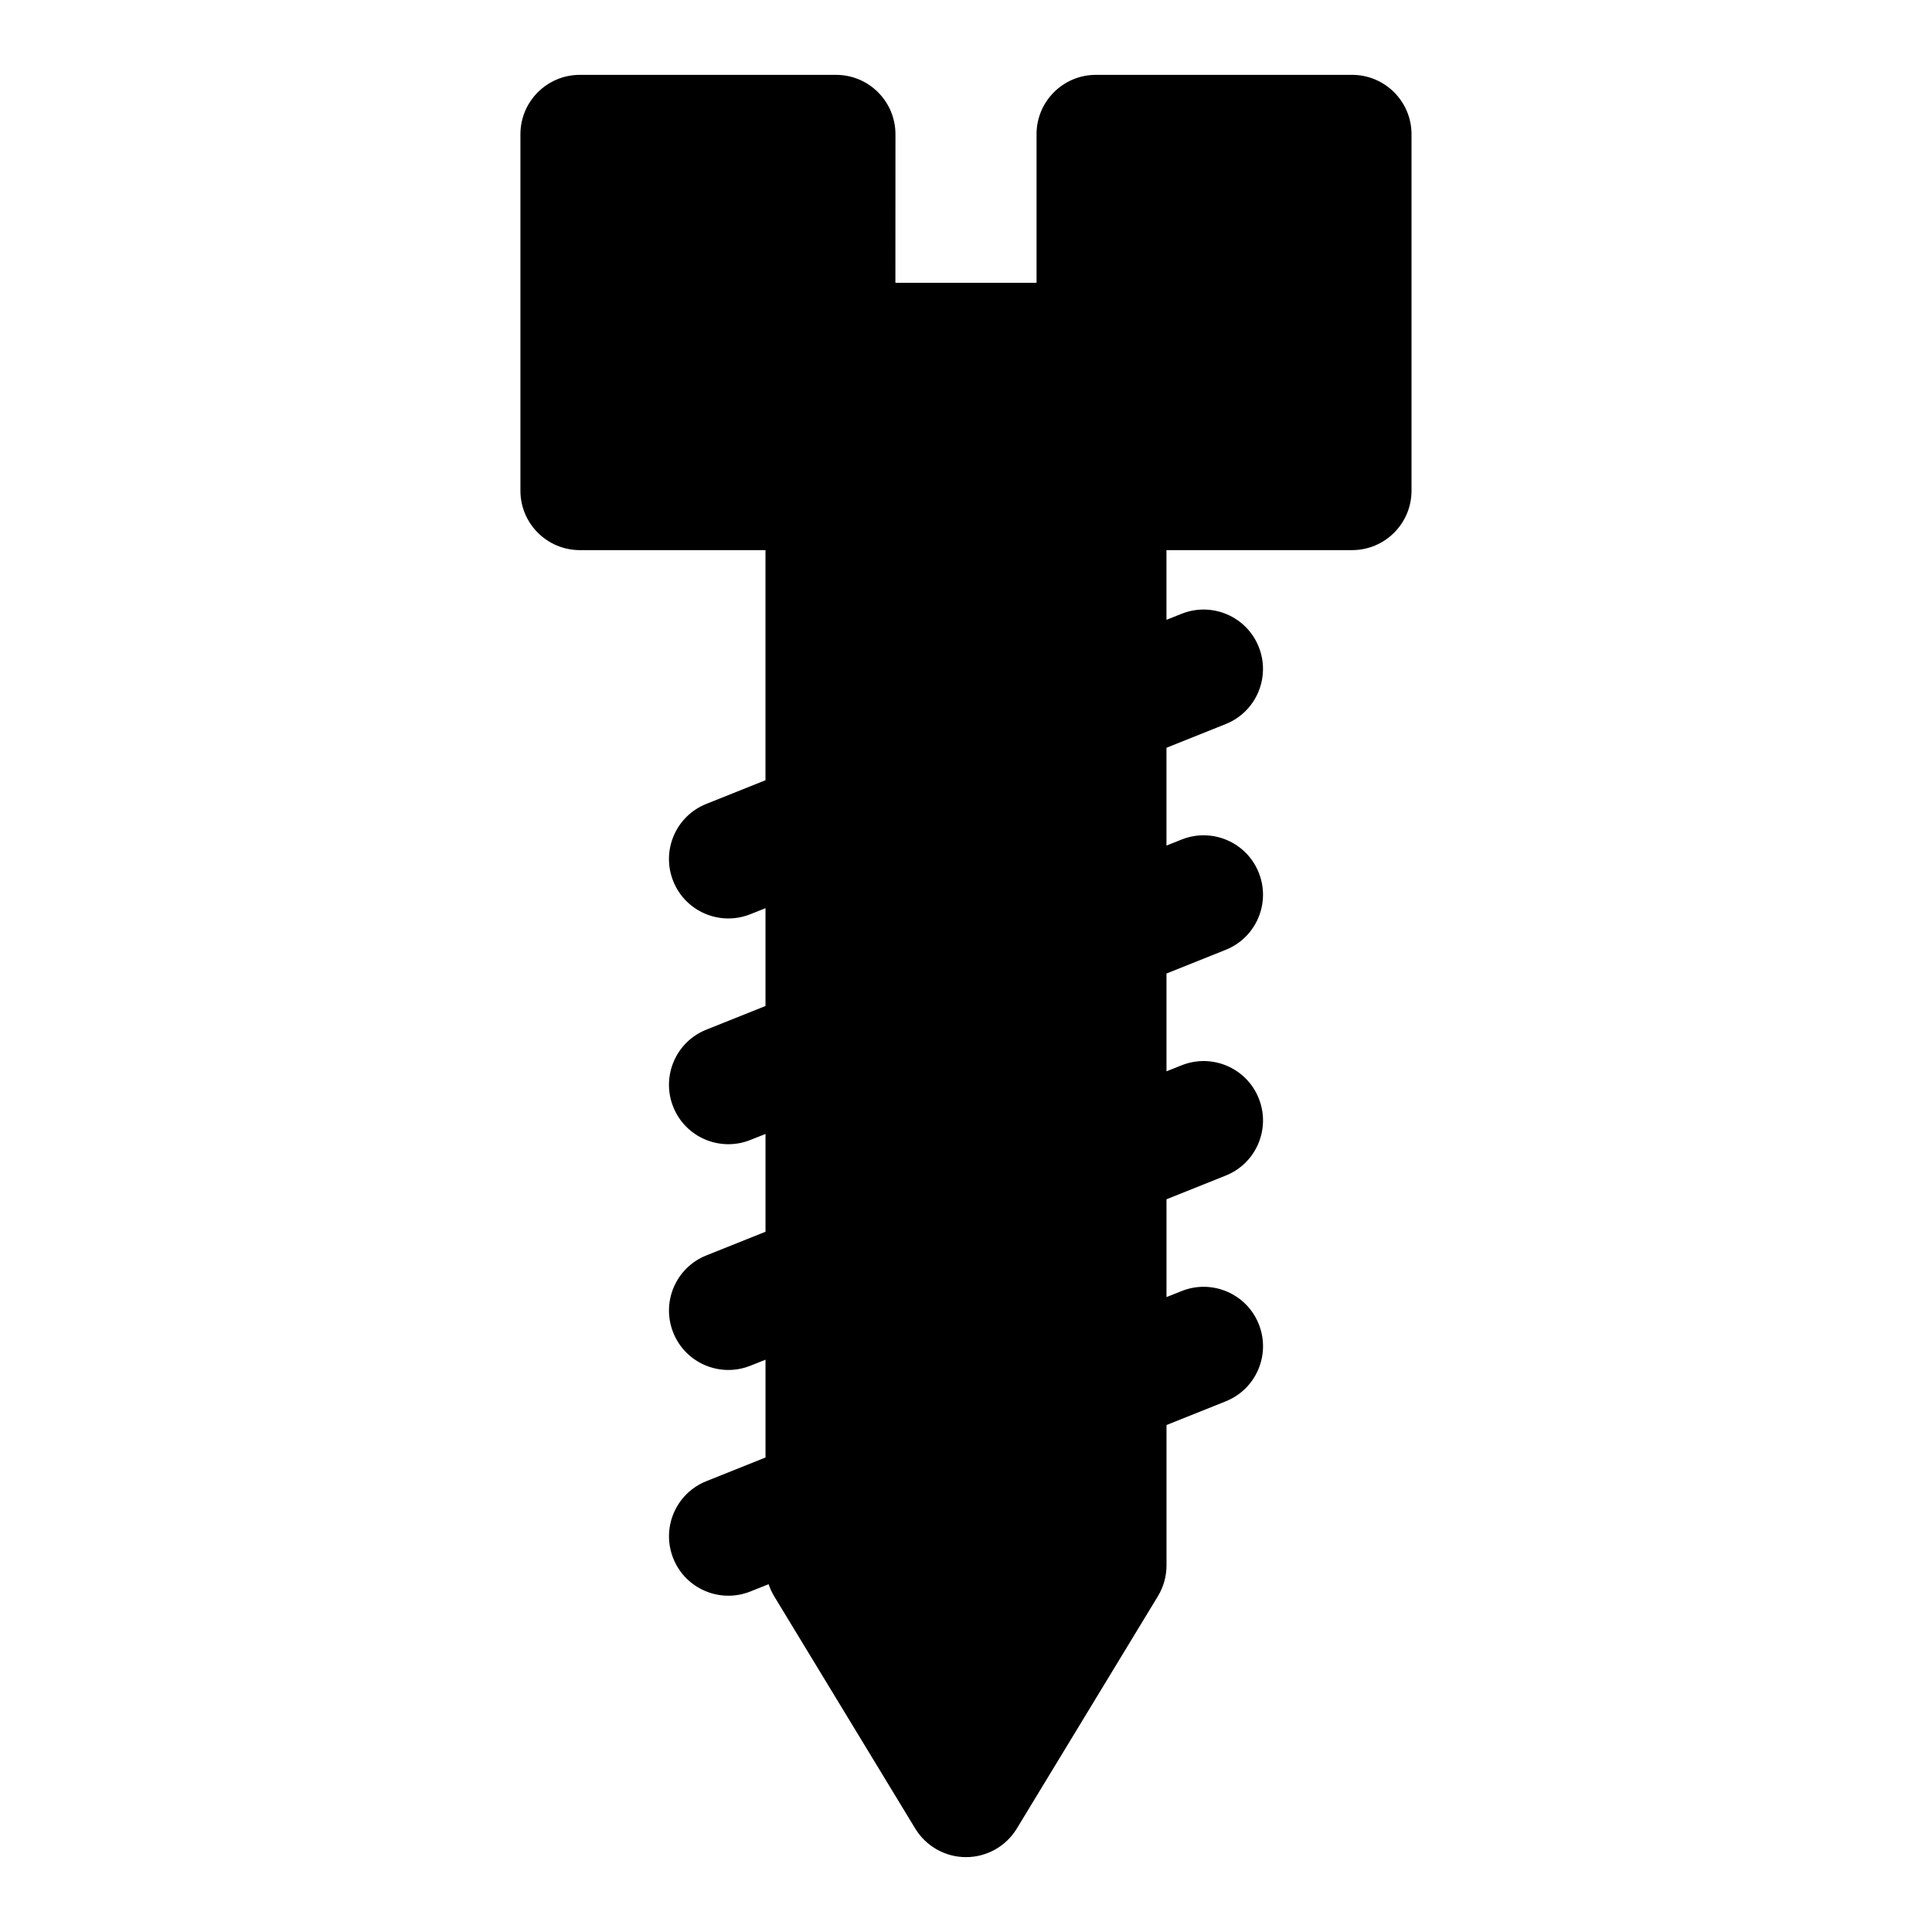
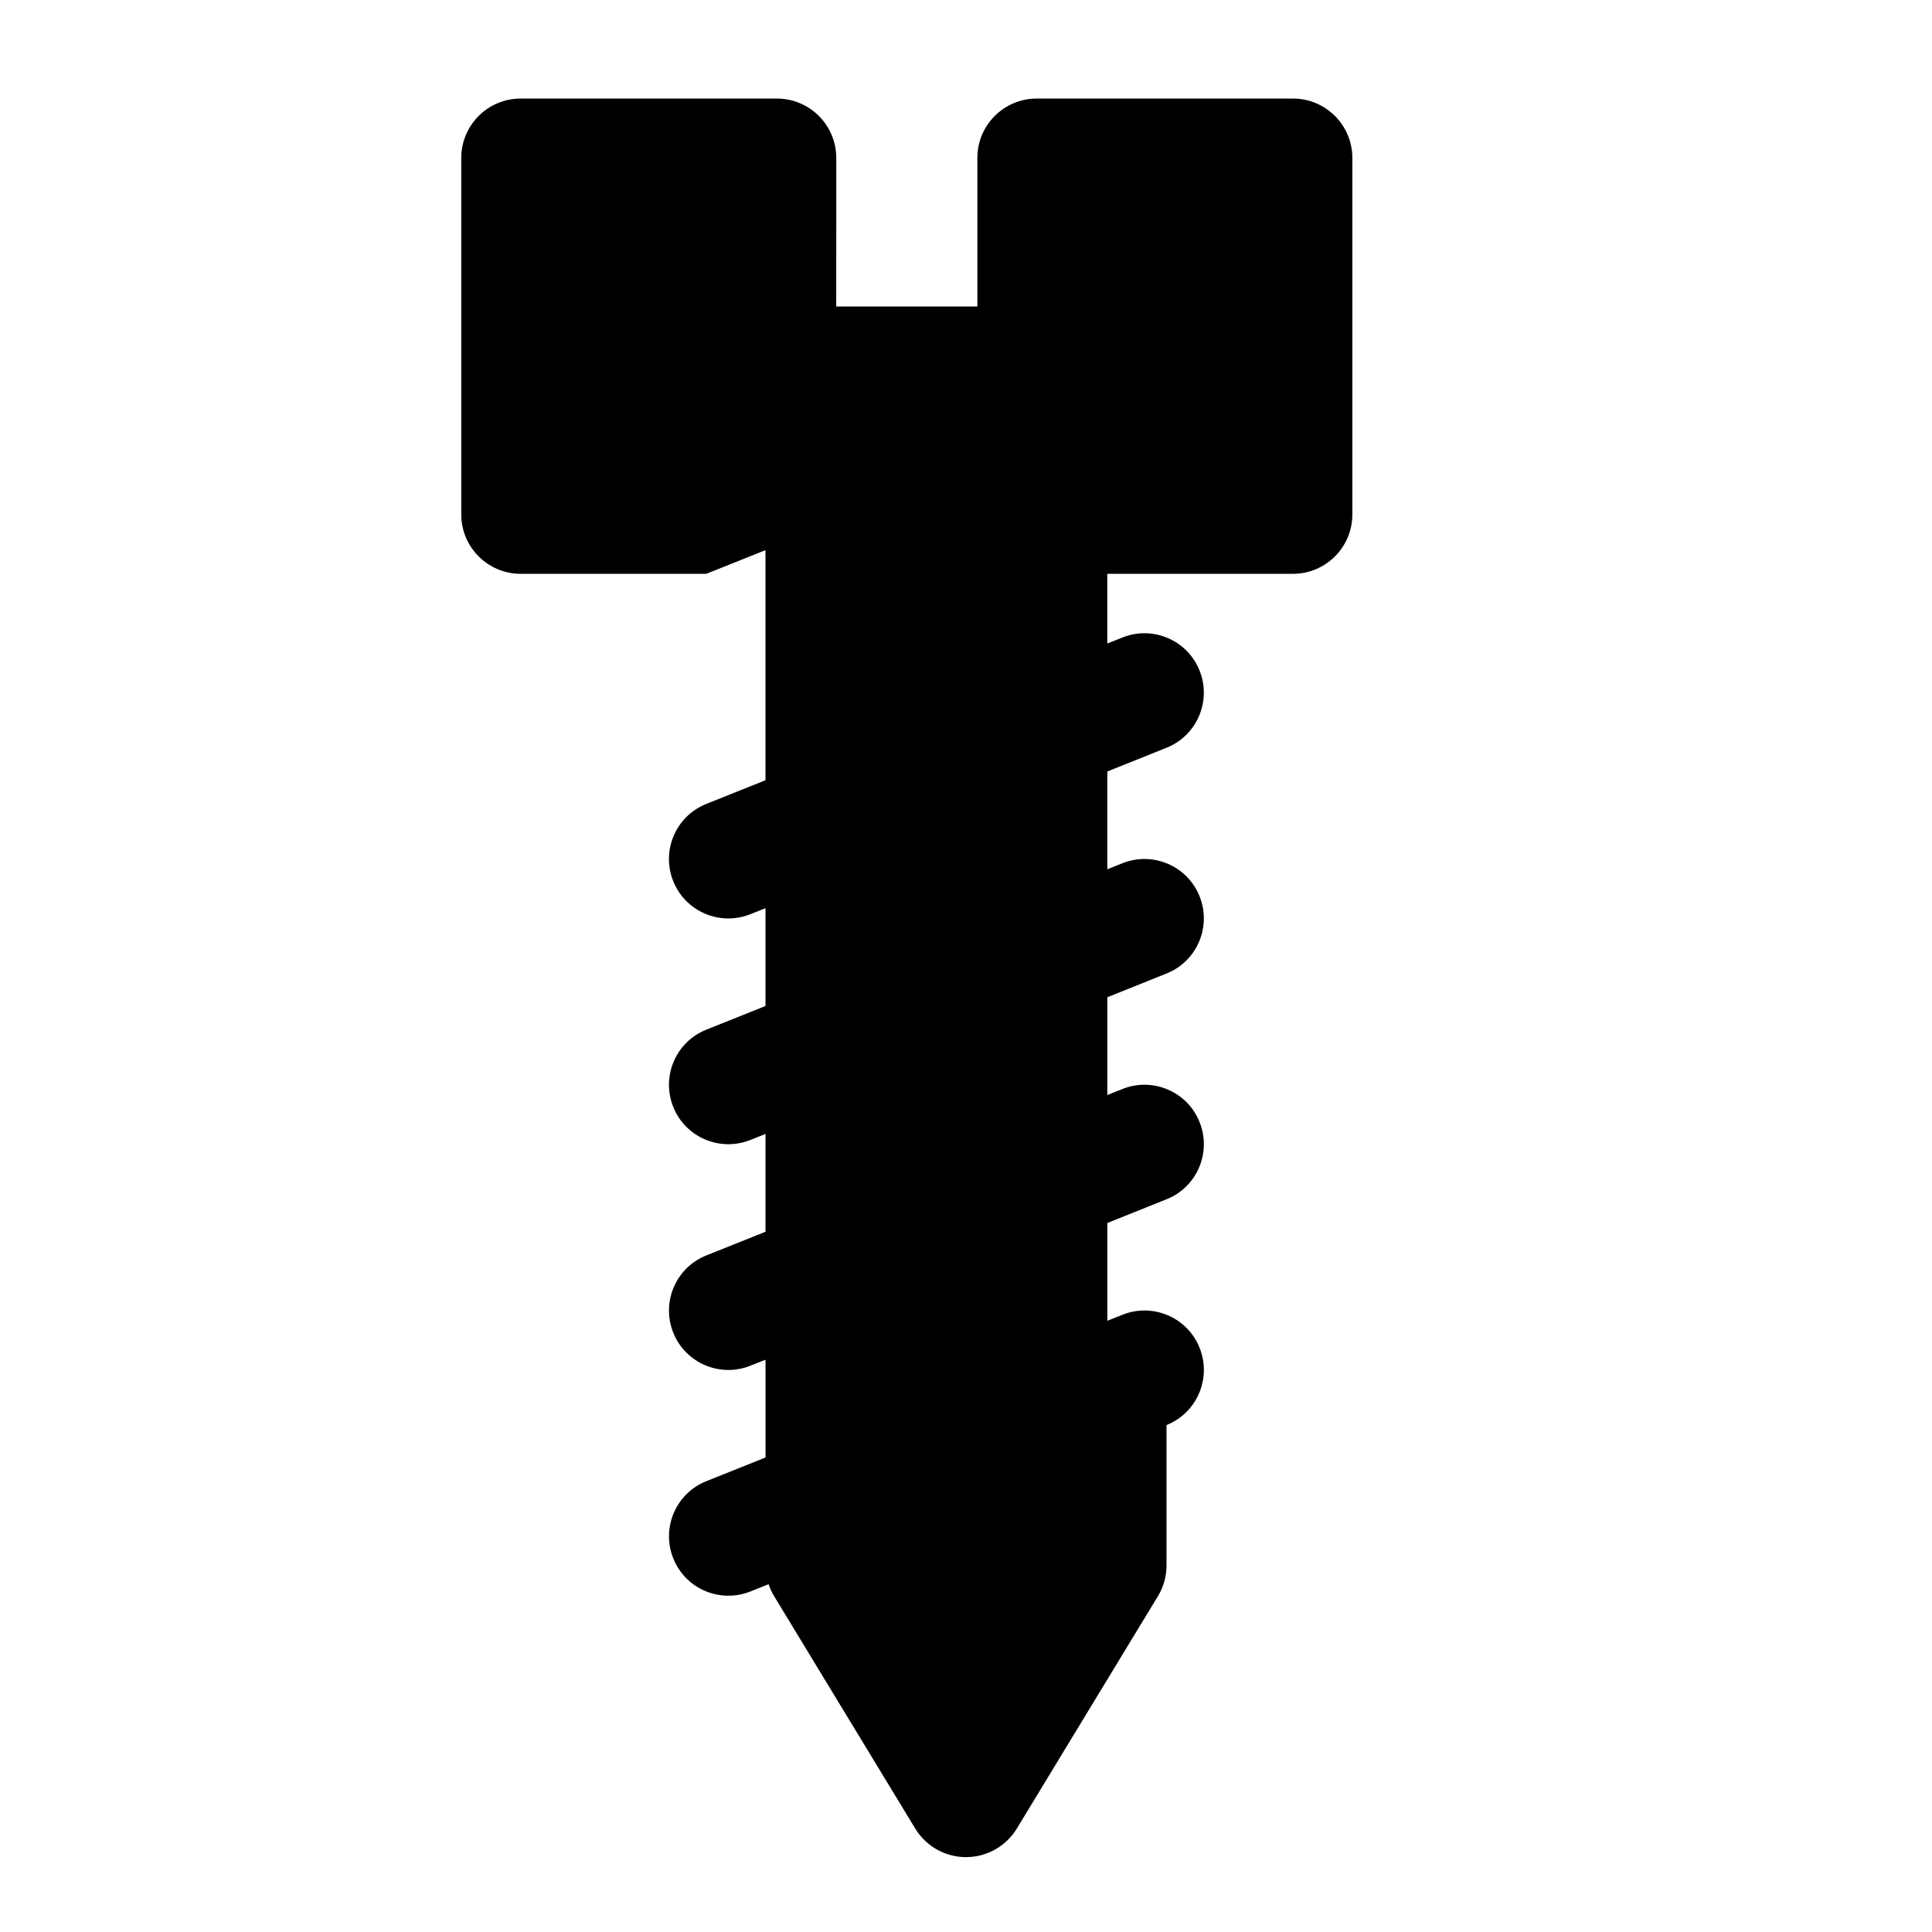
<svg xmlns="http://www.w3.org/2000/svg" fill="#000000" width="800px" height="800px" version="1.1" viewBox="144 144 512 512">
-   <path d="m346.86 289.79v60.977l-15.68 6.281c-8.078 3.211-11.996 12.391-8.77 20.453 3.211 8.078 12.391 11.996 20.453 8.77l4-1.59v25.914l-15.68 6.281c-8.078 3.211-11.996 12.391-8.77 20.453 3.211 8.078 12.391 11.996 20.453 8.77l4-1.59v25.914l-15.68 6.281c-8.078 3.211-11.996 12.391-8.77 20.453 3.211 8.078 12.391 11.996 20.453 8.77l4-1.59v25.914l-15.68 6.281c-8.078 3.211-11.996 12.391-8.77 20.453 3.211 8.078 12.391 11.996 20.453 8.77l4.816-1.922c0.363 1.102 0.867 2.172 1.465 3.18l37.391 61.574c2.867 4.707 7.965 7.574 13.461 7.574 5.496 0 10.598-2.867 13.461-7.574l37.391-61.574c1.496-2.473 2.281-5.289 2.281-8.172v-37.188l15.68-6.281c8.078-3.211 11.996-12.391 8.77-20.453-3.211-8.078-12.391-11.996-20.453-8.77l-4 1.59v-25.914l15.68-6.281c8.078-3.211 11.996-12.391 8.77-20.453-3.211-8.078-12.391-11.996-20.453-8.77l-4 1.59v-25.914l15.68-6.281c8.078-3.211 11.996-12.391 8.77-20.453-3.211-8.078-12.391-11.996-20.453-8.77l-4 1.59v-25.914l15.68-6.281c8.078-3.211 11.996-12.391 8.77-20.453-3.211-8.078-12.391-11.996-20.453-8.77l-4 1.59v-18.469h49.199c8.691 0 15.742-7.055 15.742-15.742v-94.465c0-8.691-7.055-15.742-15.742-15.742h-67.902c-8.691 0-15.742 7.055-15.727 15.742v39.359h-37.406c0.016 0 0.016-39.359 0.016-39.359 0-8.691-7.055-15.742-15.742-15.742h-67.902c-8.691 0-15.742 7.055-15.742 15.742v94.465c0 8.691 7.055 15.742 15.742 15.742h49.199z" fill-rule="evenodd" />
+   <path d="m346.86 289.79v60.977l-15.68 6.281c-8.078 3.211-11.996 12.391-8.77 20.453 3.211 8.078 12.391 11.996 20.453 8.77l4-1.59v25.914l-15.68 6.281c-8.078 3.211-11.996 12.391-8.77 20.453 3.211 8.078 12.391 11.996 20.453 8.77l4-1.59v25.914l-15.68 6.281c-8.078 3.211-11.996 12.391-8.77 20.453 3.211 8.078 12.391 11.996 20.453 8.77l4-1.59v25.914l-15.68 6.281c-8.078 3.211-11.996 12.391-8.77 20.453 3.211 8.078 12.391 11.996 20.453 8.77l4.816-1.922c0.363 1.102 0.867 2.172 1.465 3.18l37.391 61.574c2.867 4.707 7.965 7.574 13.461 7.574 5.496 0 10.598-2.867 13.461-7.574l37.391-61.574c1.496-2.473 2.281-5.289 2.281-8.172v-37.188c8.078-3.211 11.996-12.391 8.77-20.453-3.211-8.078-12.391-11.996-20.453-8.77l-4 1.59v-25.914l15.68-6.281c8.078-3.211 11.996-12.391 8.77-20.453-3.211-8.078-12.391-11.996-20.453-8.77l-4 1.59v-25.914l15.68-6.281c8.078-3.211 11.996-12.391 8.77-20.453-3.211-8.078-12.391-11.996-20.453-8.77l-4 1.59v-25.914l15.68-6.281c8.078-3.211 11.996-12.391 8.77-20.453-3.211-8.078-12.391-11.996-20.453-8.77l-4 1.59v-18.469h49.199c8.691 0 15.742-7.055 15.742-15.742v-94.465c0-8.691-7.055-15.742-15.742-15.742h-67.902c-8.691 0-15.742 7.055-15.727 15.742v39.359h-37.406c0.016 0 0.016-39.359 0.016-39.359 0-8.691-7.055-15.742-15.742-15.742h-67.902c-8.691 0-15.742 7.055-15.742 15.742v94.465c0 8.691 7.055 15.742 15.742 15.742h49.199z" fill-rule="evenodd" />
</svg>